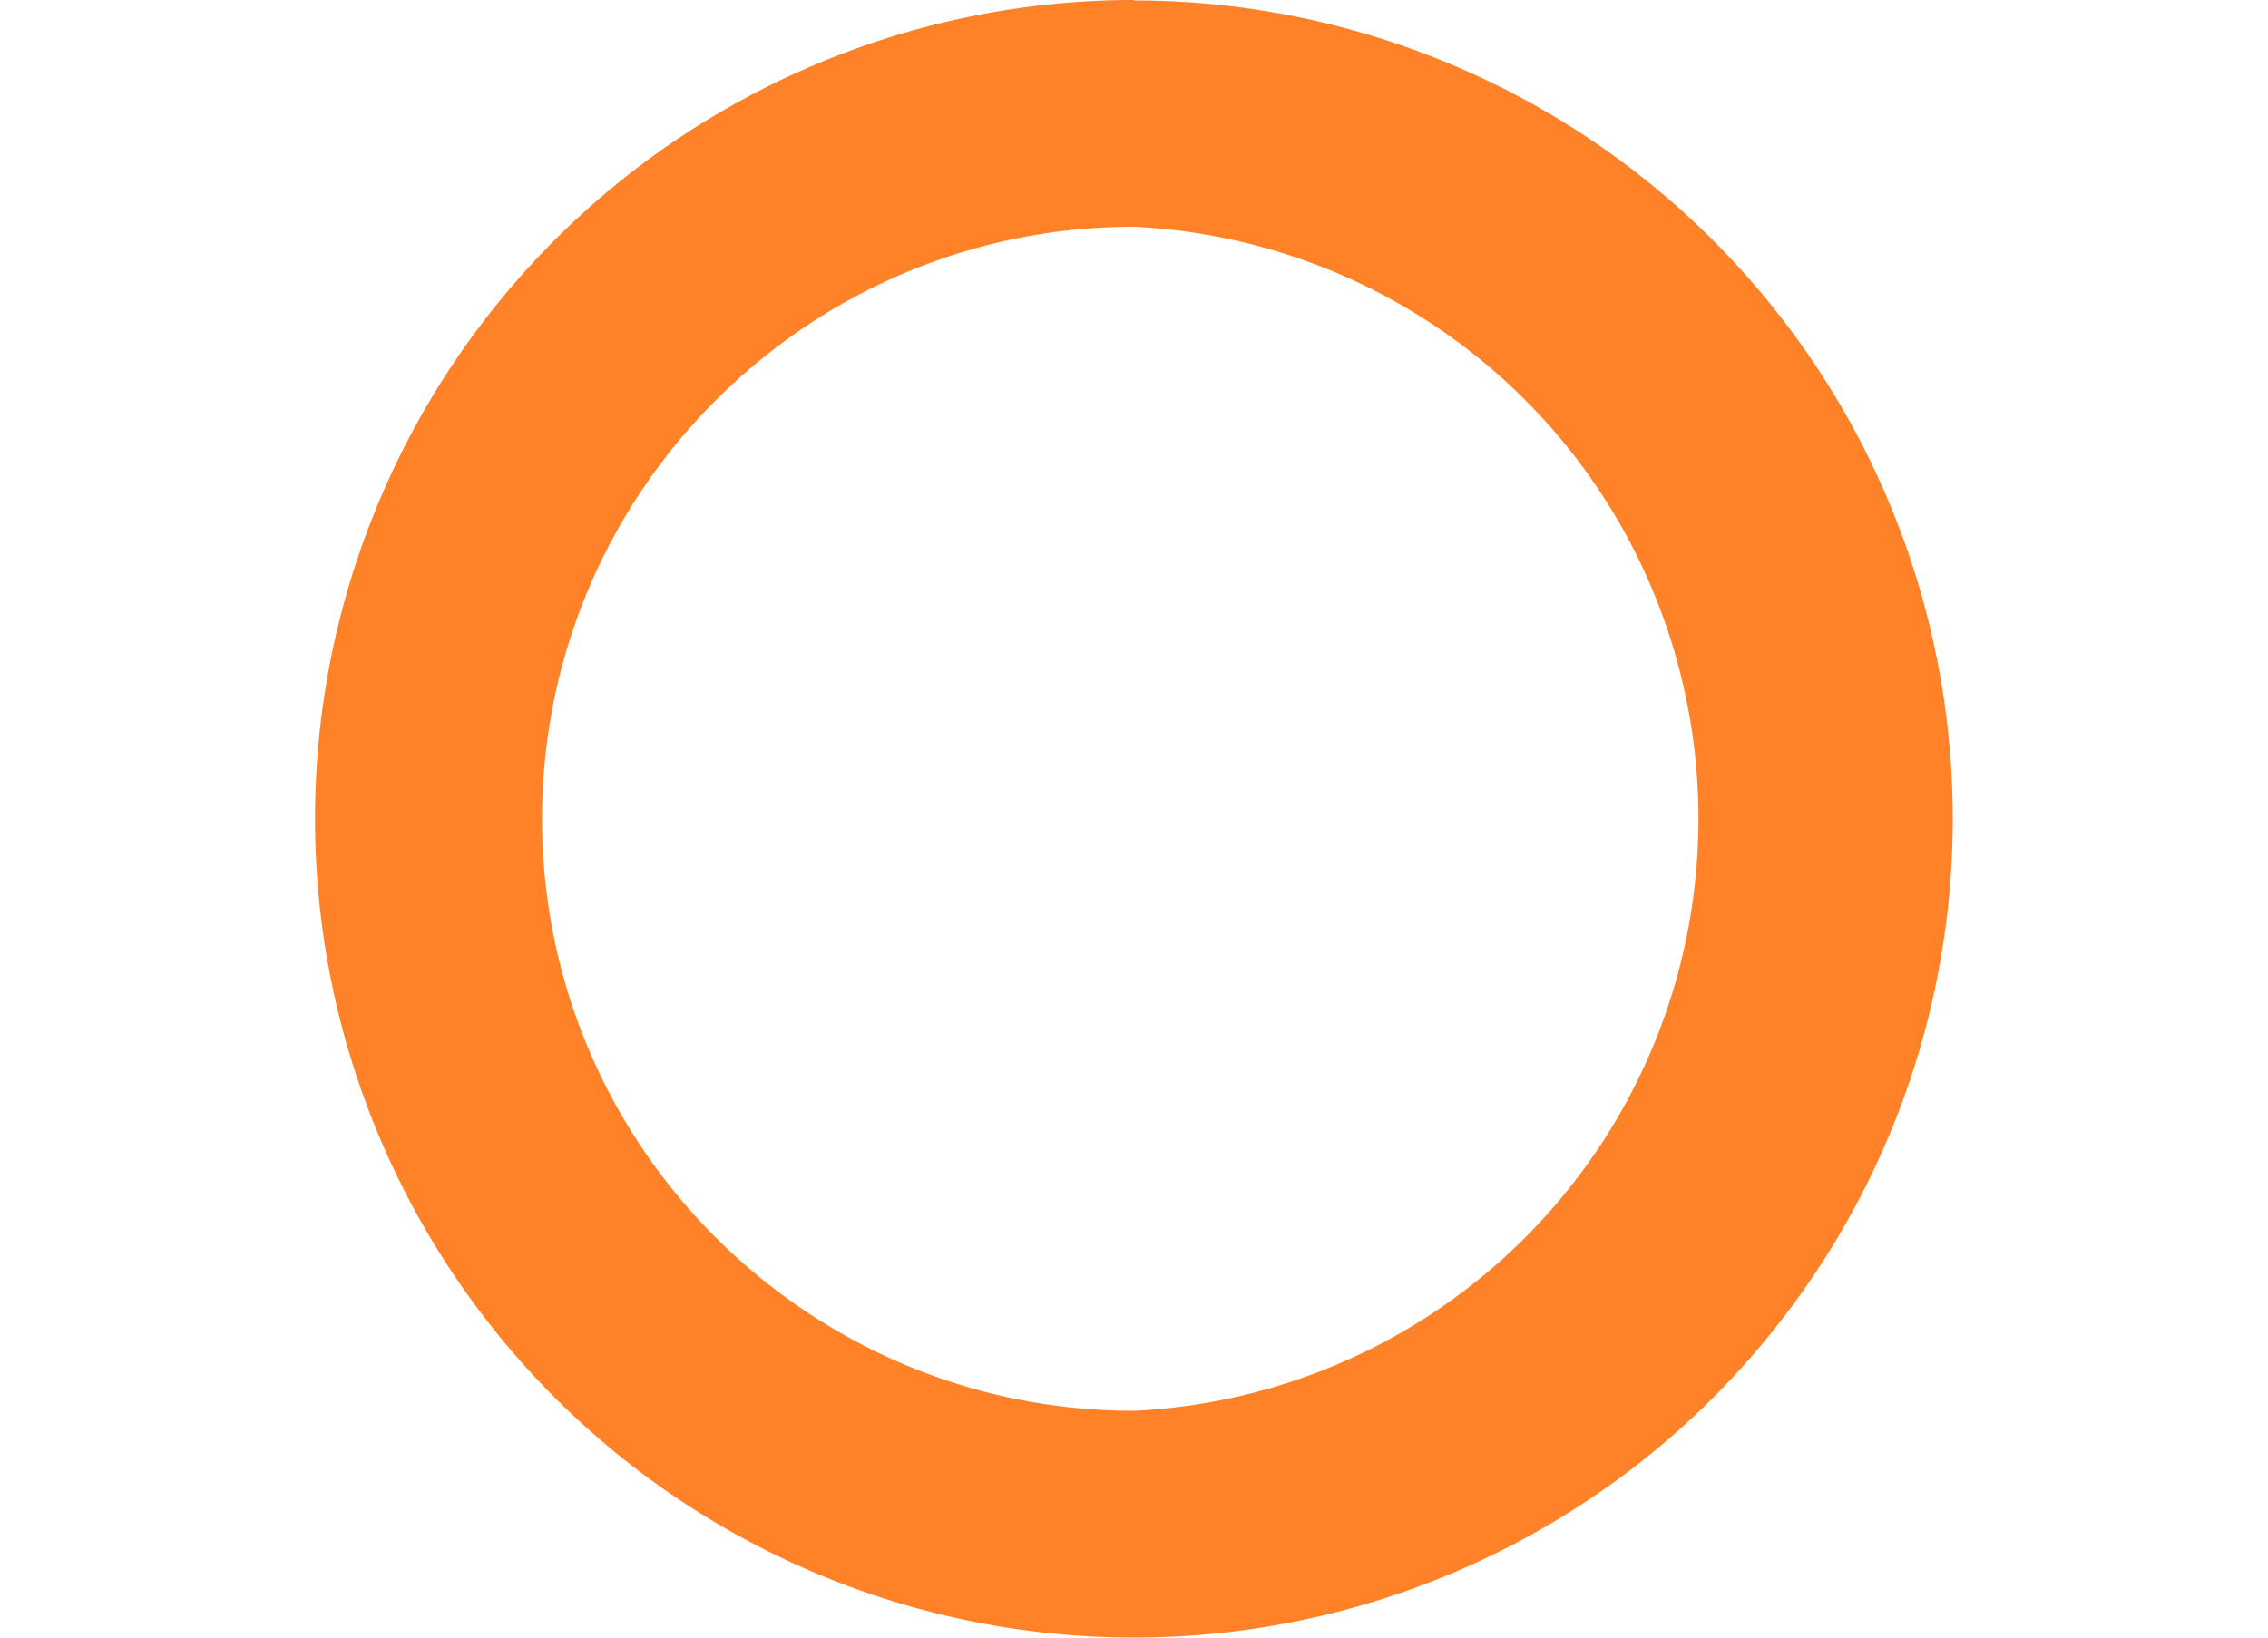
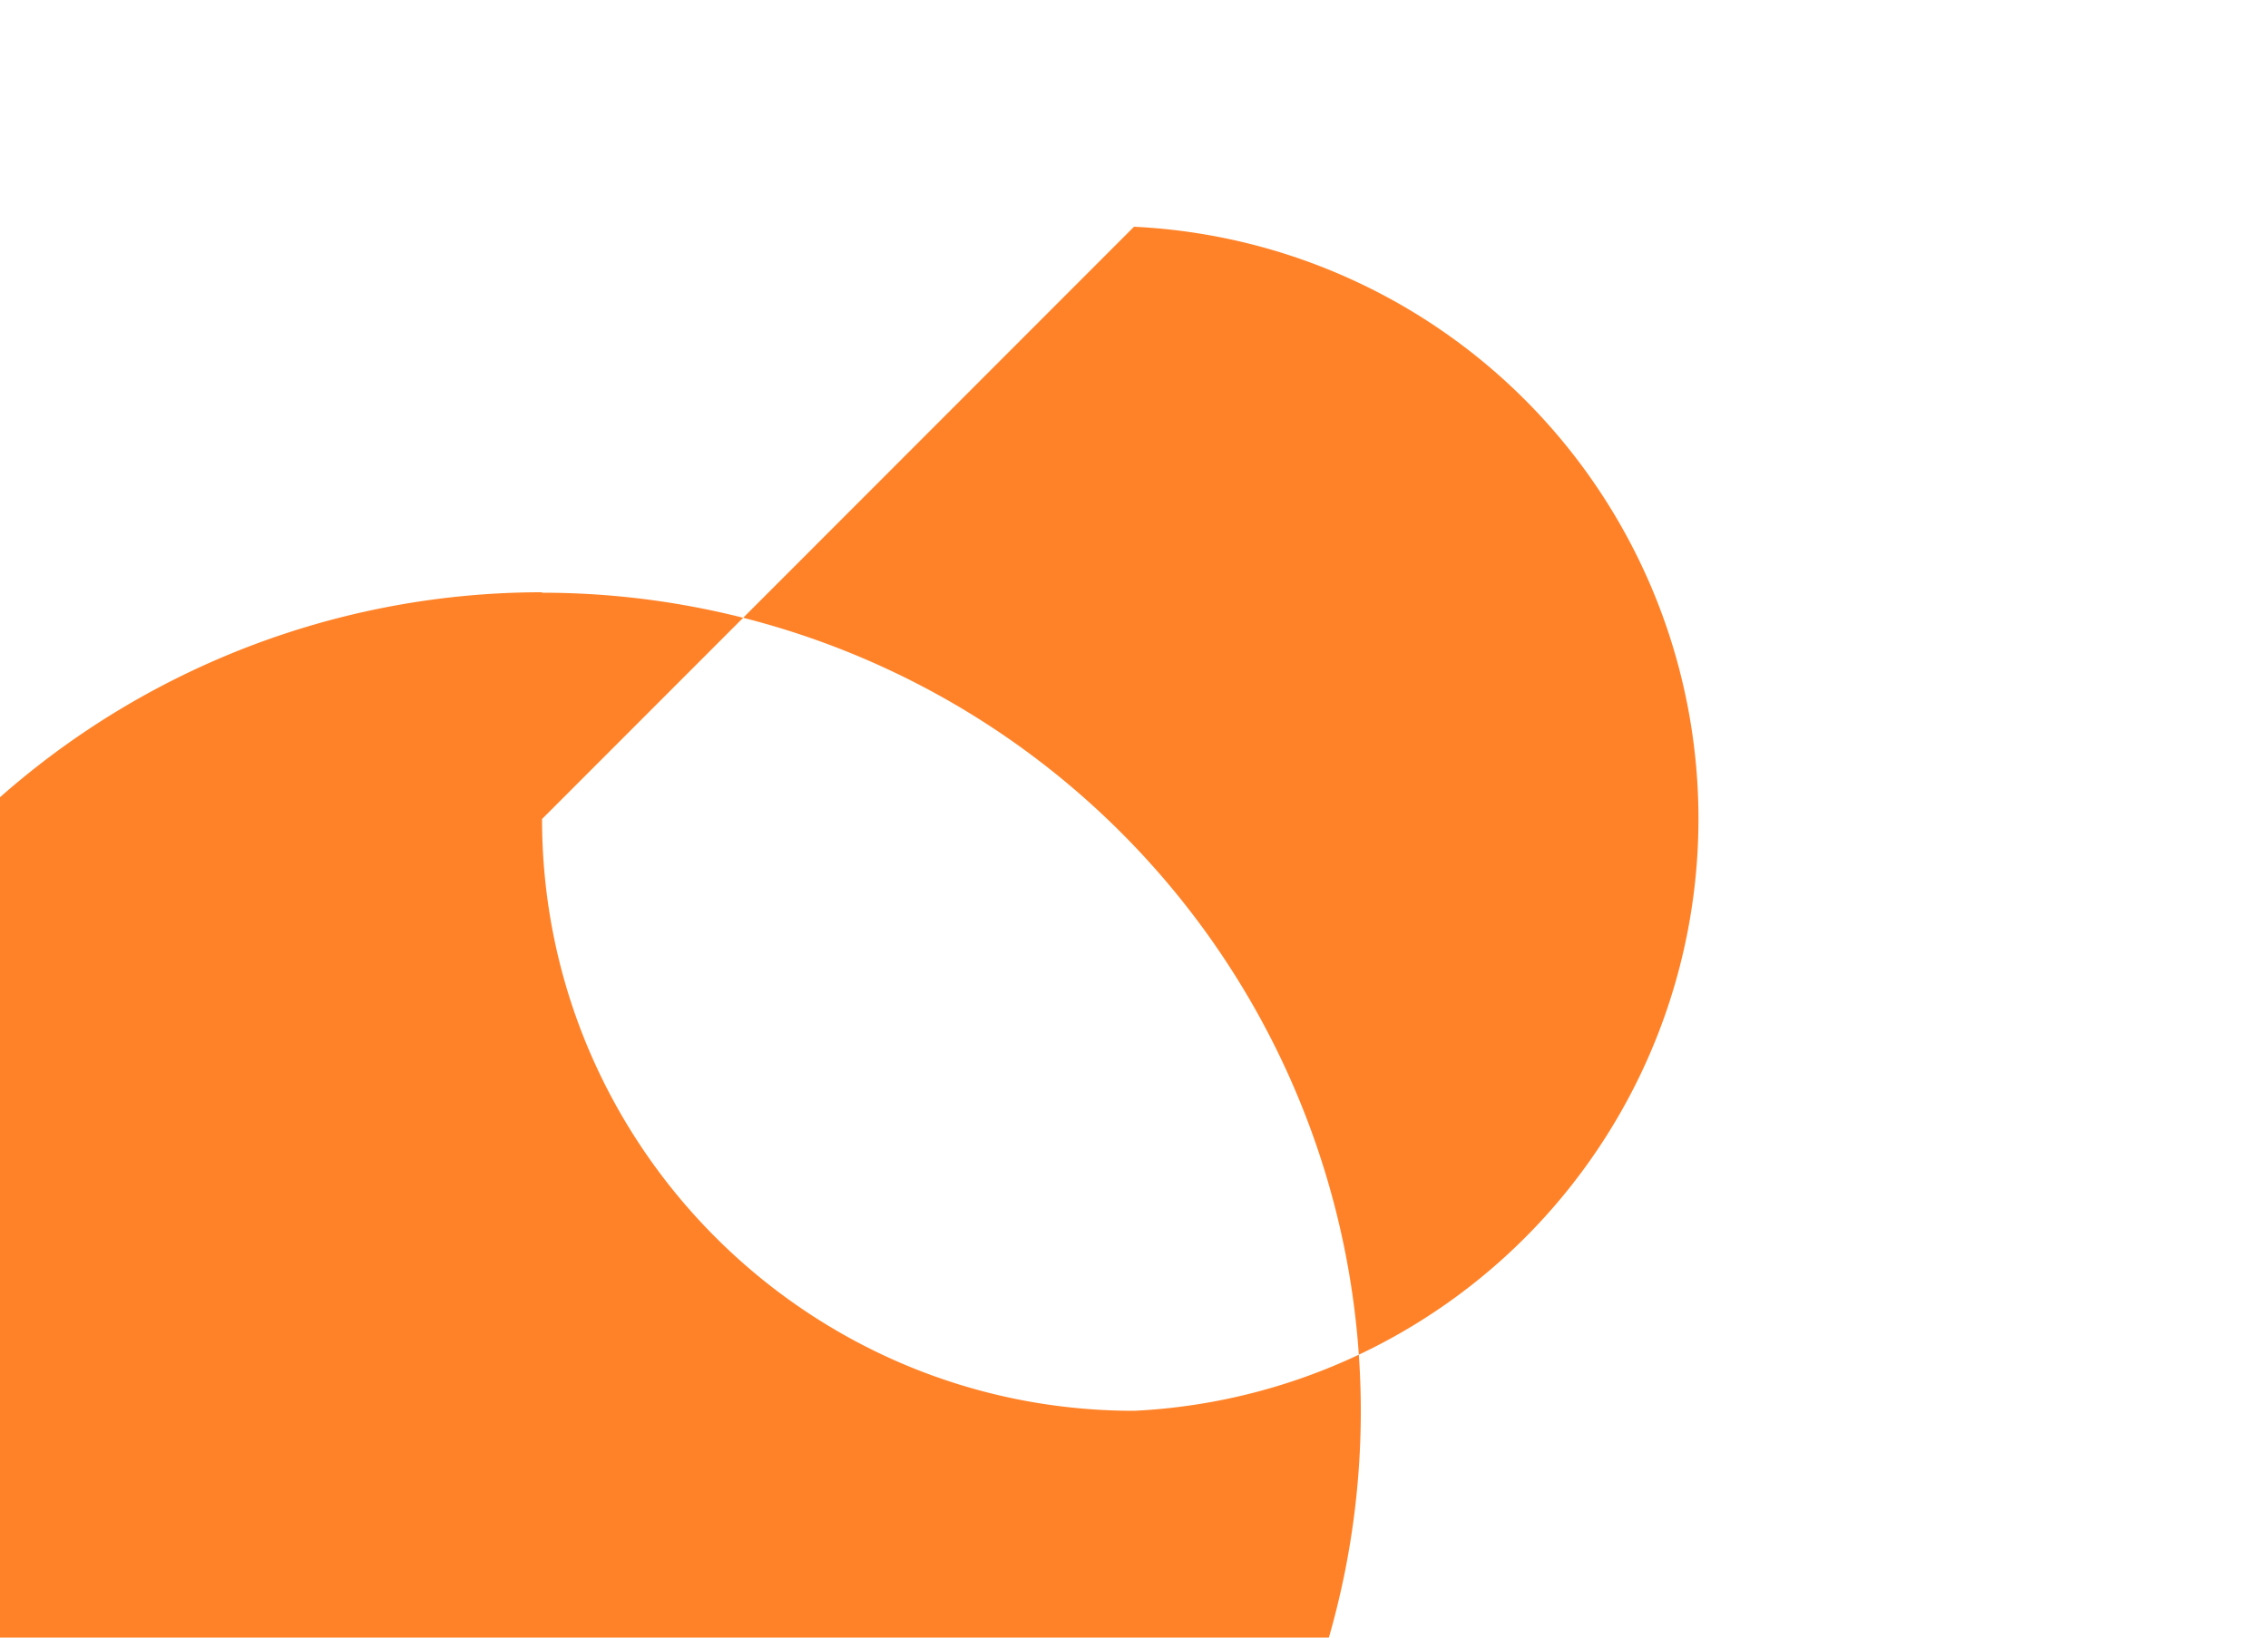
<svg xmlns="http://www.w3.org/2000/svg" xml:space="preserve" width="50" height="36.11">
-   <path fill="#FF8228" d="M25 5a13.07 13.07 0 0 1 0 26.11c-7.2 0-13.05-5.85-13.05-13.05S17.8 5 25 5m0-5a18.05 18.05 0 1 0 0 36.11 18.05 18.05 0 0 0 0-36.1z" />
+   <path fill="#FF8228" d="M25 5a13.07 13.07 0 0 1 0 26.11c-7.2 0-13.05-5.85-13.05-13.05m0-5a18.05 18.05 0 1 0 0 36.11 18.05 18.05 0 0 0 0-36.1z" />
</svg>